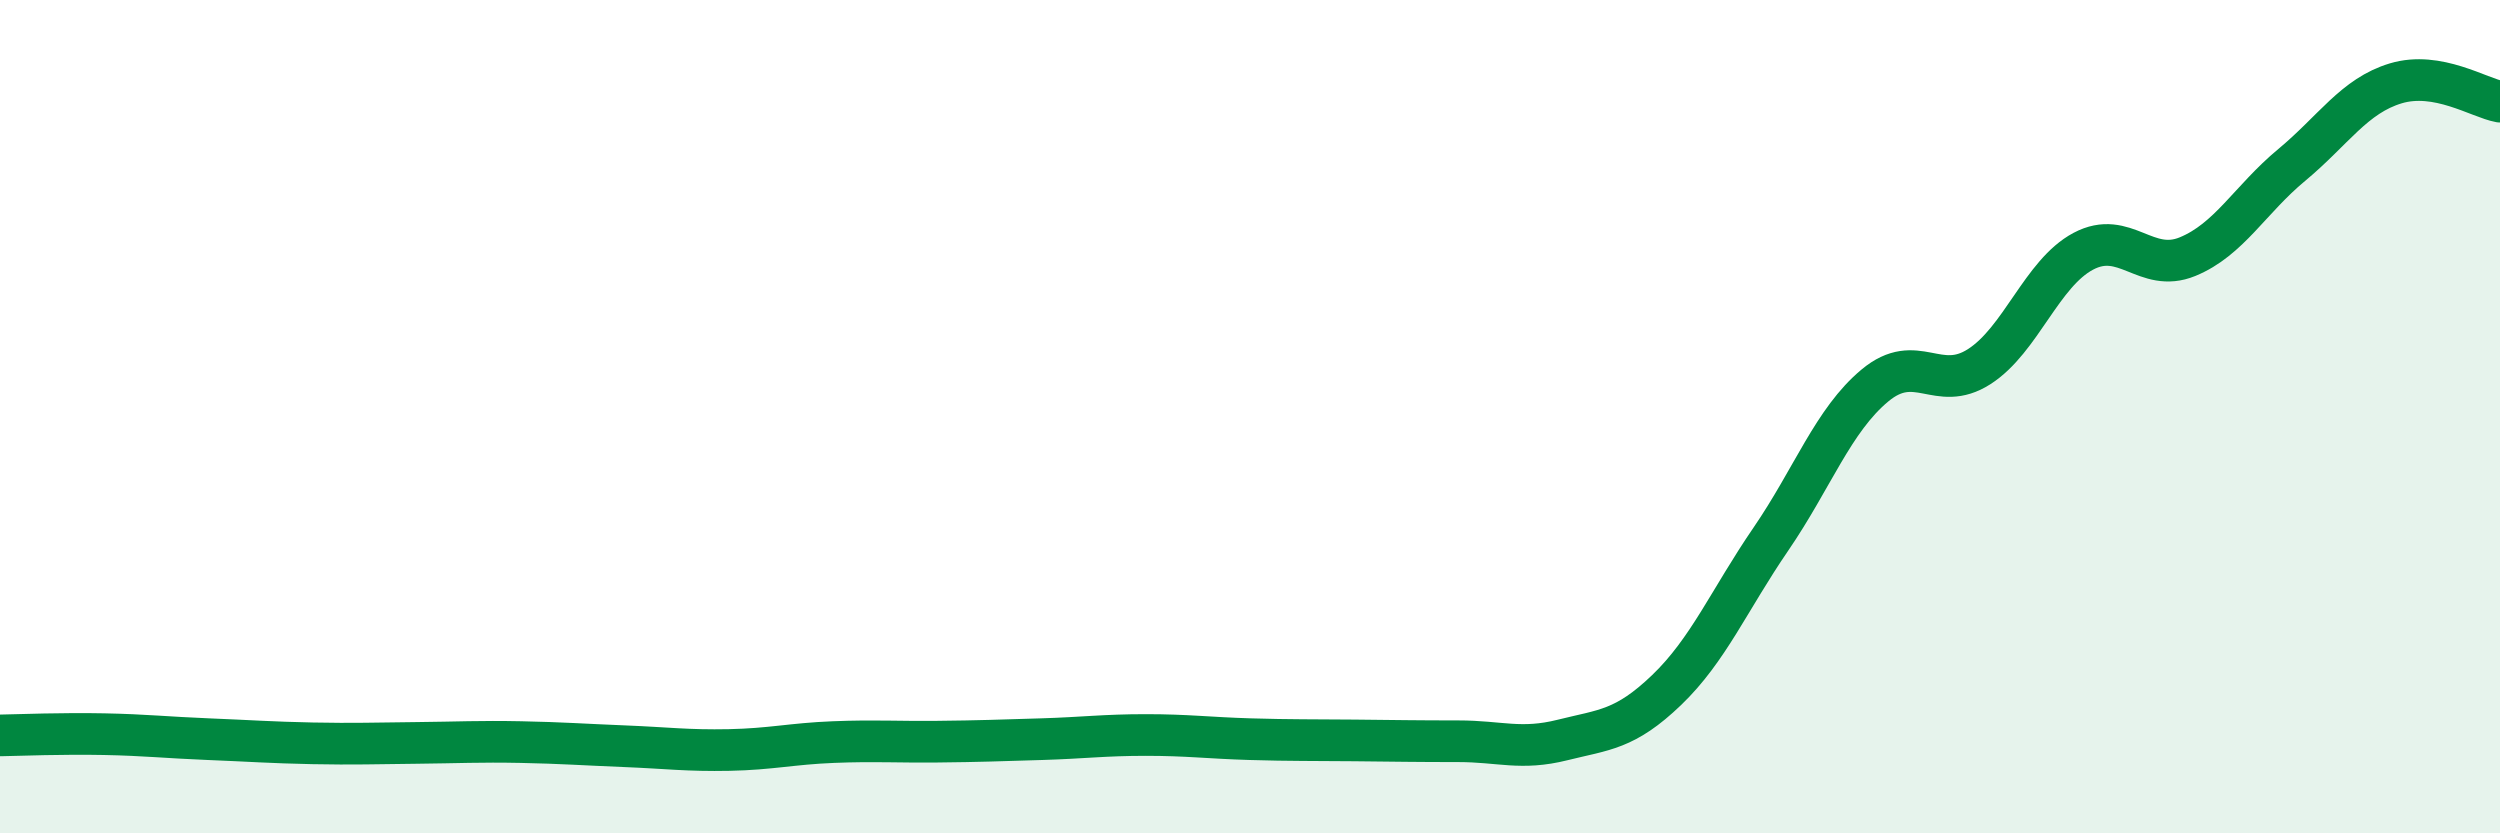
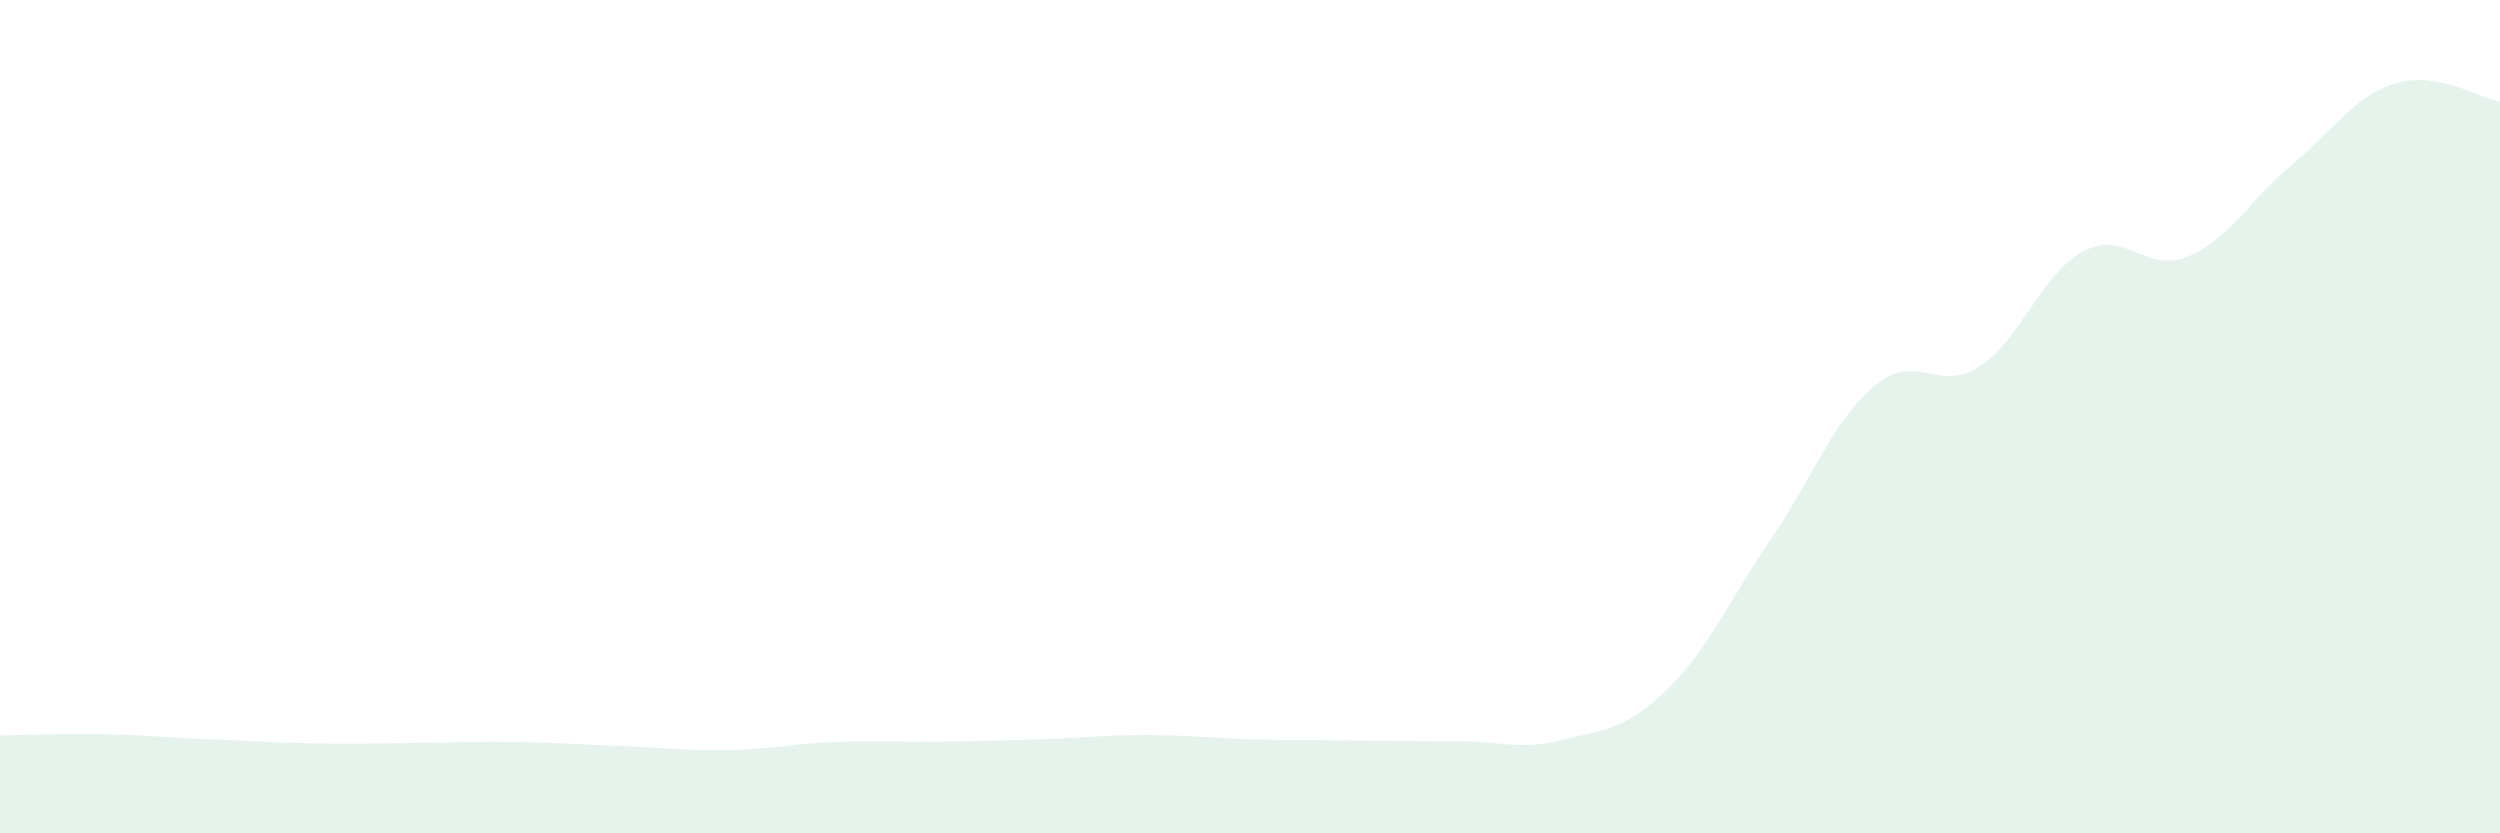
<svg xmlns="http://www.w3.org/2000/svg" width="60" height="20" viewBox="0 0 60 20">
  <path d="M 0,17.65 C 0.5,17.64 1.5,17.6 2.5,17.62 C 3.5,17.64 4,17.7 5,17.74 C 6,17.78 6.5,17.82 7.5,17.84 C 8.5,17.86 9,17.84 10,17.83 C 11,17.82 11.5,17.79 12.5,17.81 C 13.5,17.83 14,17.87 15,17.91 C 16,17.95 16.5,18.02 17.5,18 C 18.5,17.98 19,17.85 20,17.81 C 21,17.77 21.5,17.81 22.5,17.8 C 23.5,17.79 24,17.77 25,17.74 C 26,17.71 26.5,17.64 27.5,17.64 C 28.5,17.64 29,17.71 30,17.74 C 31,17.77 31.5,17.76 32.5,17.77 C 33.5,17.78 34,17.79 35,17.79 C 36,17.79 36.5,18.01 37.5,17.76 C 38.5,17.51 39,17.52 40,16.56 C 41,15.6 41.5,14.4 42.5,12.94 C 43.5,11.48 44,10.08 45,9.25 C 46,8.42 46.5,9.44 47.5,8.8 C 48.5,8.16 49,6.56 50,6.03 C 51,5.5 51.5,6.57 52.5,6.16 C 53.5,5.75 54,4.79 55,3.96 C 56,3.13 56.5,2.3 57.5,2 C 58.5,1.7 59.5,2.35 60,2.44L60 20L0 20Z" fill="#008740" opacity="0.1" stroke-linecap="round" stroke-linejoin="round" />
-   <path d="M 0,17.65 C 0.5,17.64 1.5,17.6 2.5,17.62 C 3.5,17.64 4,17.7 5,17.74 C 6,17.78 6.5,17.82 7.5,17.84 C 8.5,17.86 9,17.84 10,17.83 C 11,17.82 11.5,17.79 12.5,17.81 C 13.5,17.83 14,17.87 15,17.91 C 16,17.95 16.5,18.02 17.5,18 C 18.5,17.98 19,17.85 20,17.81 C 21,17.77 21.5,17.81 22.5,17.8 C 23.5,17.79 24,17.77 25,17.74 C 26,17.71 26.5,17.64 27.5,17.64 C 28.5,17.64 29,17.71 30,17.74 C 31,17.77 31.5,17.76 32.5,17.77 C 33.5,17.78 34,17.79 35,17.79 C 36,17.79 36.5,18.01 37.5,17.76 C 38.5,17.51 39,17.52 40,16.56 C 41,15.6 41.5,14.4 42.5,12.94 C 43.5,11.48 44,10.08 45,9.25 C 46,8.42 46.5,9.44 47.5,8.8 C 48.5,8.16 49,6.56 50,6.03 C 51,5.5 51.5,6.57 52.5,6.16 C 53.5,5.75 54,4.79 55,3.96 C 56,3.13 56.5,2.3 57.5,2 C 58.5,1.7 59.5,2.35 60,2.44" stroke="#008740" stroke-width="1" fill="none" stroke-linecap="round" stroke-linejoin="round" />
</svg>